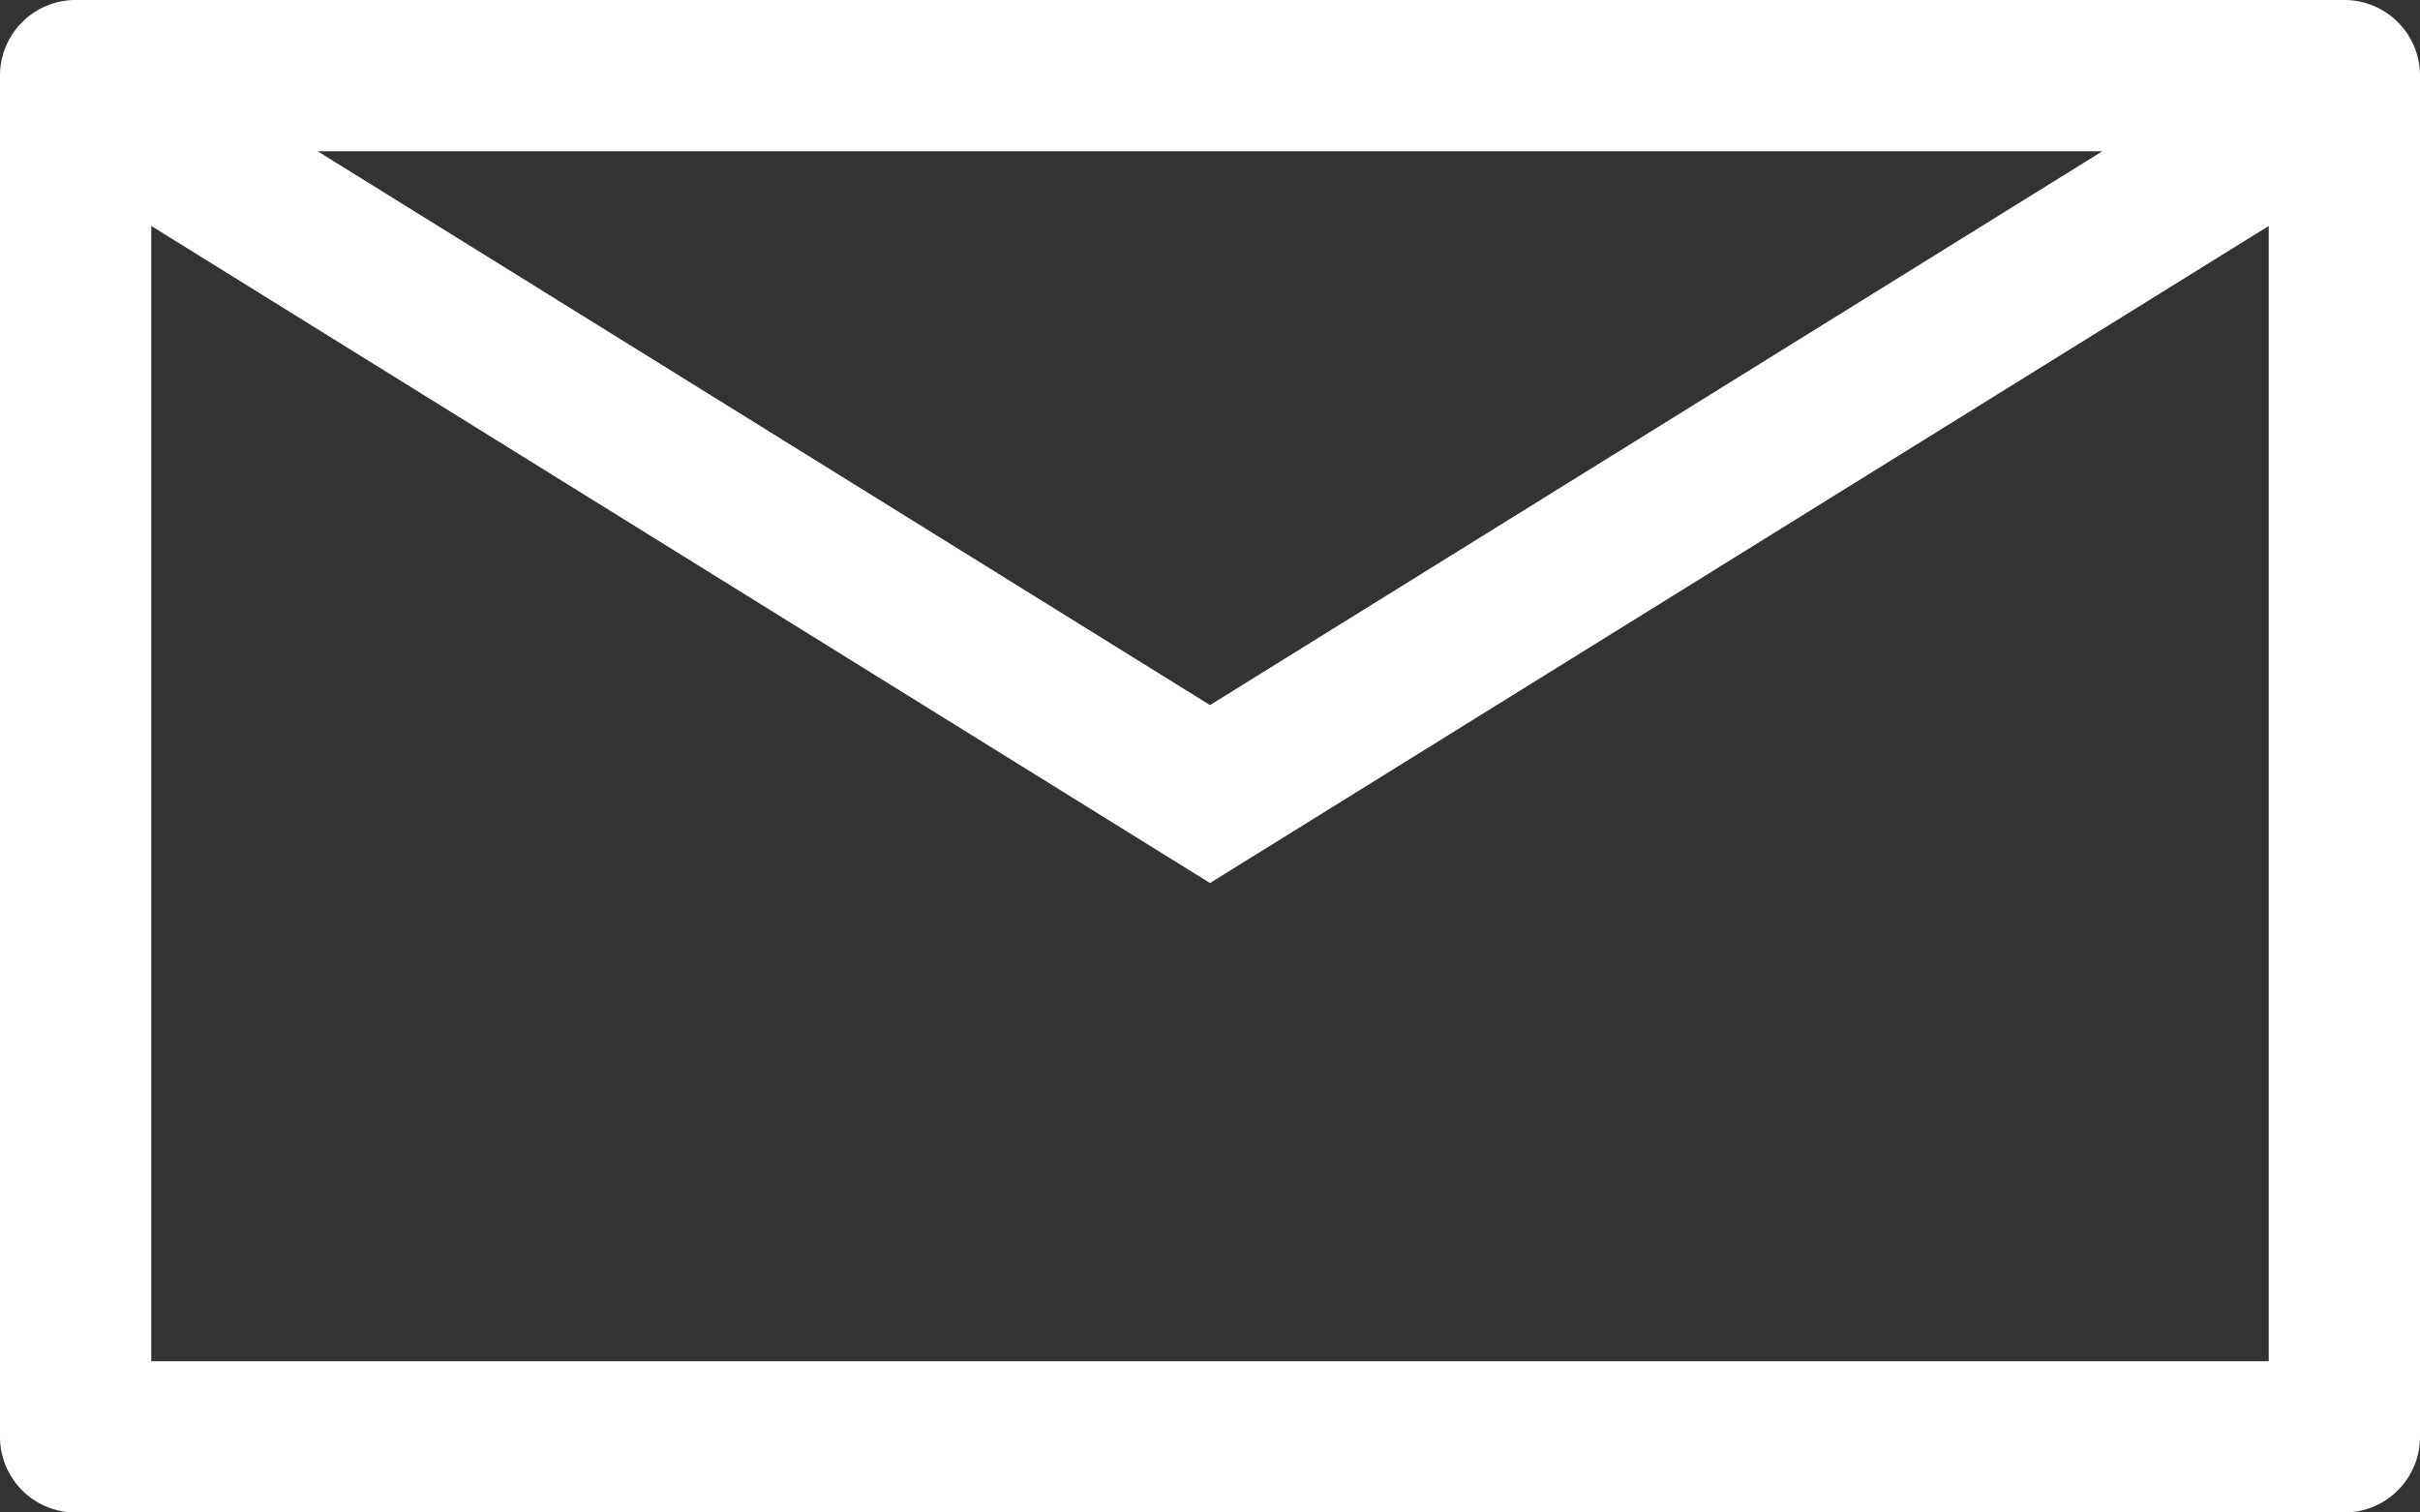
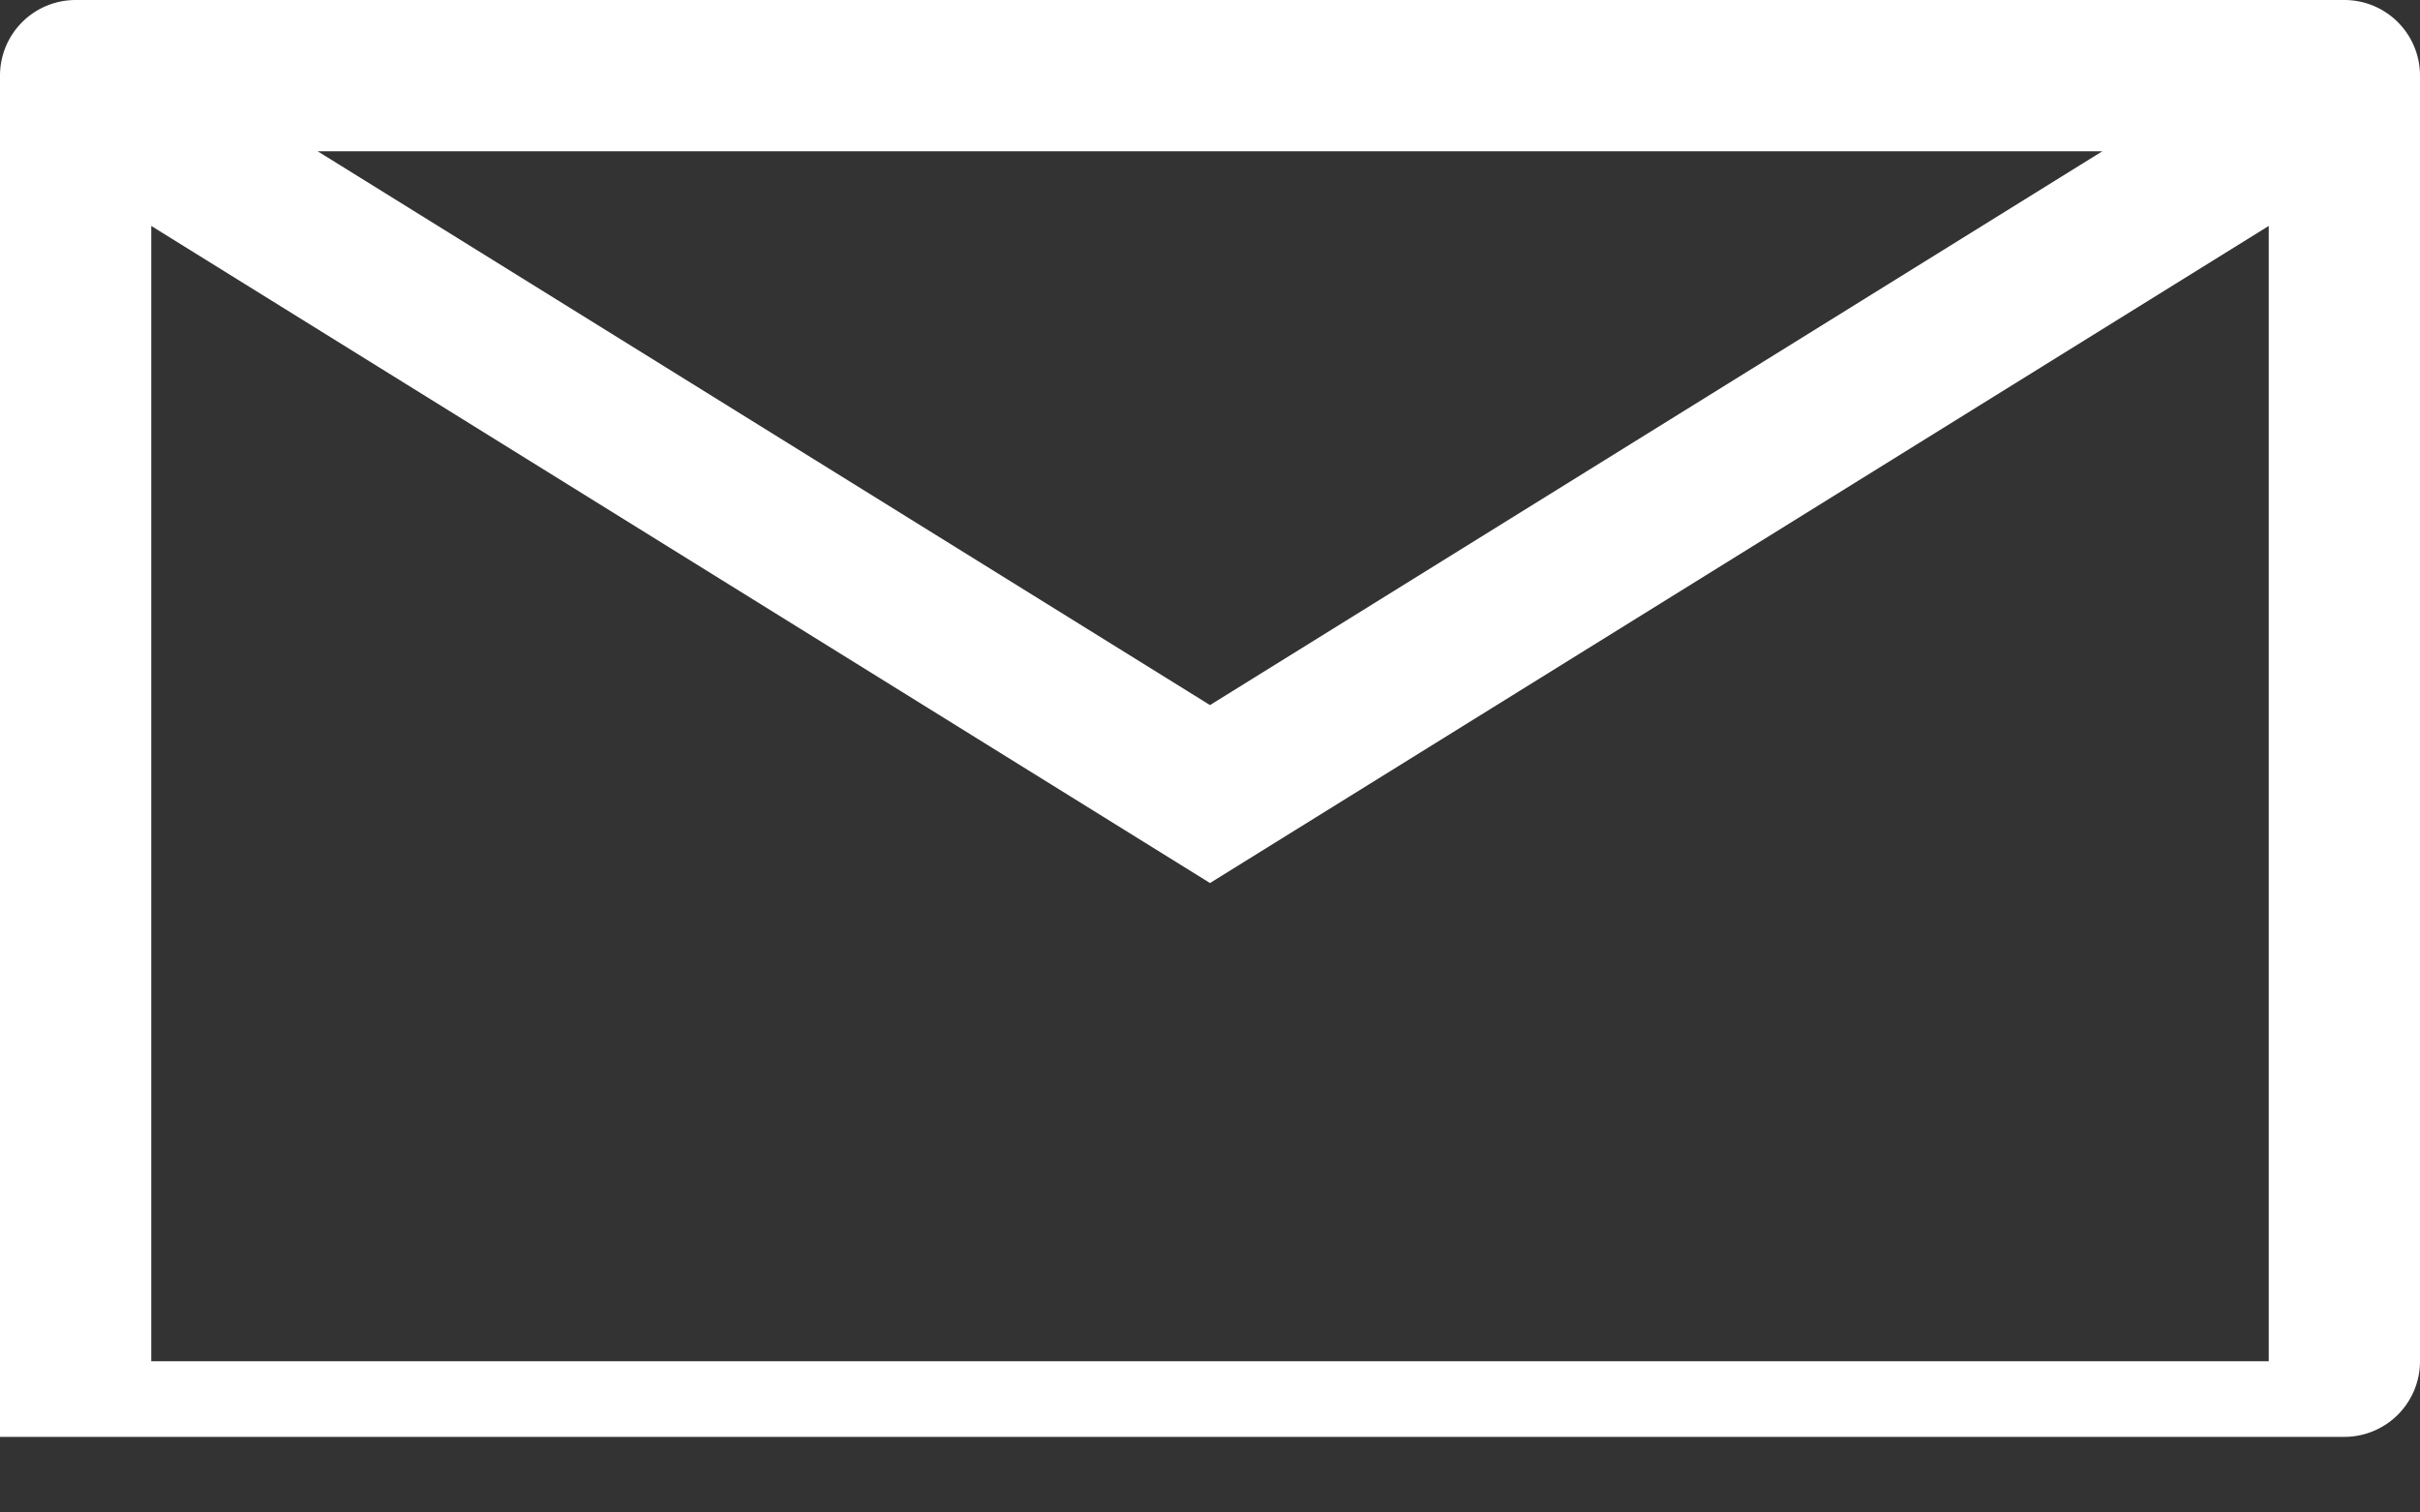
<svg xmlns="http://www.w3.org/2000/svg" width="64" height="40" viewBox="0 0 64 40">
  <rect x="0" y="0" width="64" height="40" fill="#333333" stroke="none" />
  <defs>
    <style>.a{fill:#fff;}</style>
  </defs>
  <title>home_contact_tit</title>
-   <path class="a" d="M62,0H2A2,2,0,0,0,0,2V38a2,2,0,0,0,2,2H62a2,2,0,0,0,2-2V2A2,2,0,0,0,62,0ZM55.6,4,32,18.647,8.4,4ZM4,36V5.975L32,23.353,60,5.975V36Z" />
+   <path class="a" d="M62,0H2A2,2,0,0,0,0,2V38H62a2,2,0,0,0,2-2V2A2,2,0,0,0,62,0ZM55.6,4,32,18.647,8.4,4ZM4,36V5.975L32,23.353,60,5.975V36Z" />
</svg>